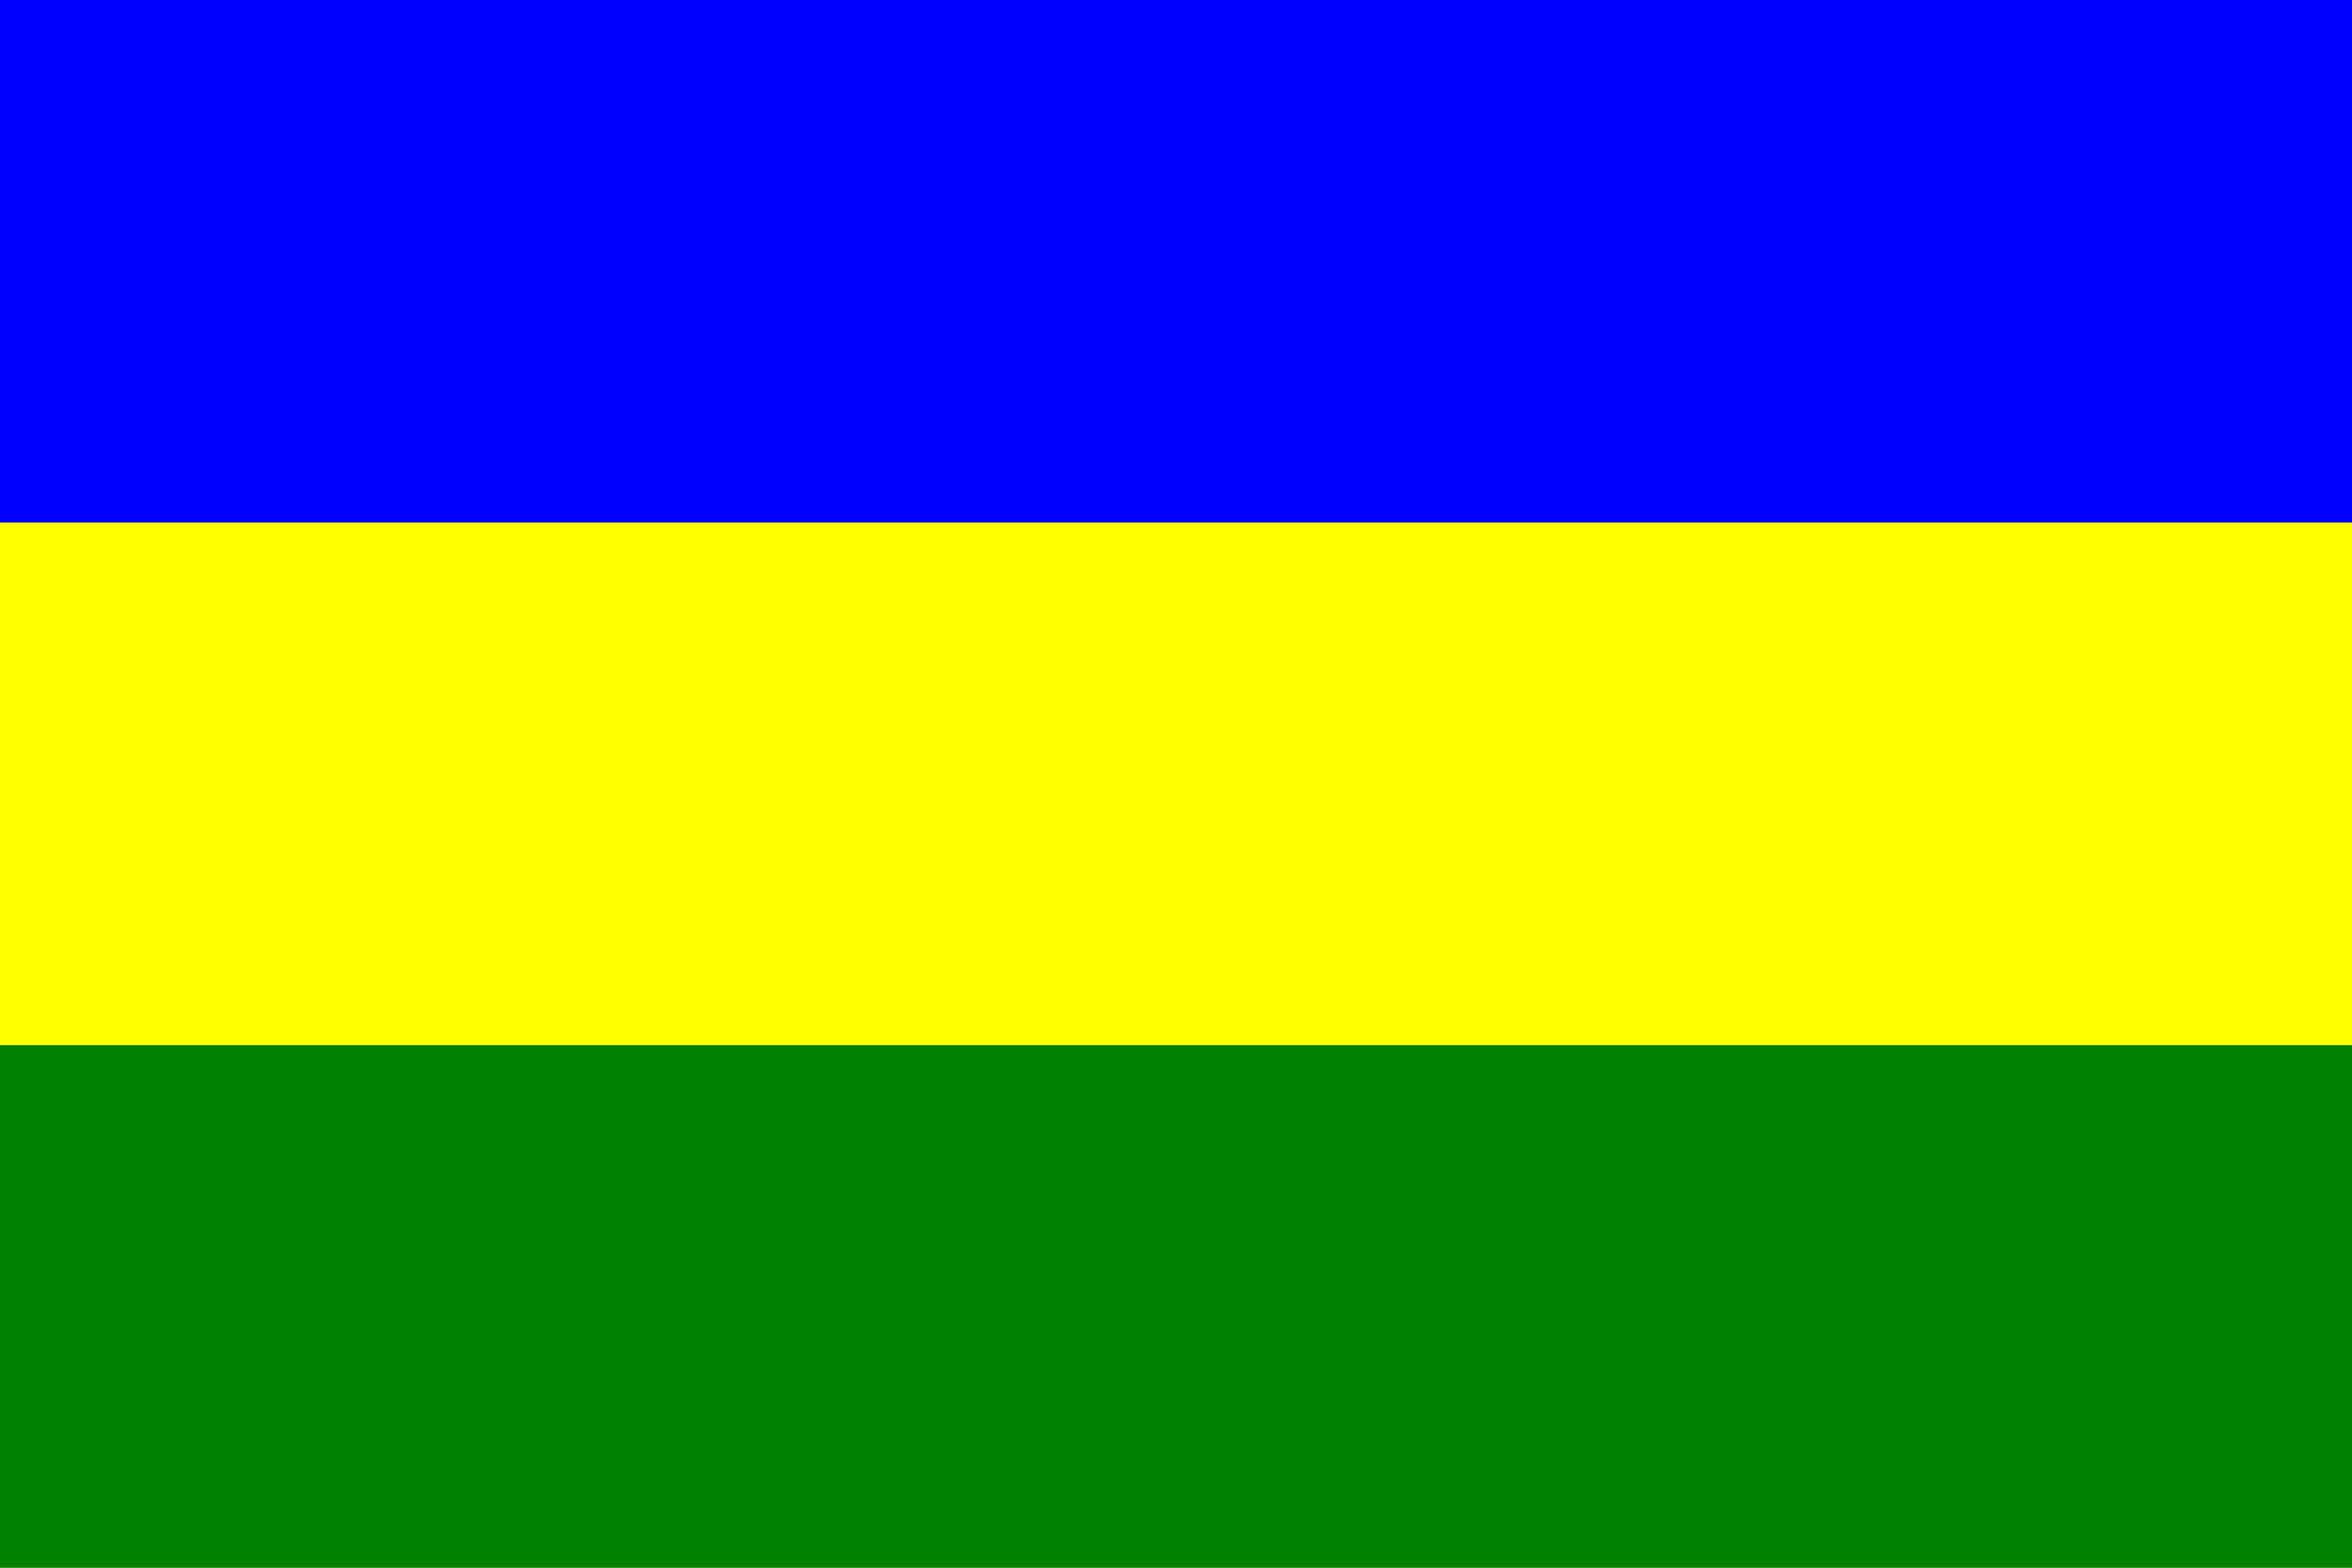
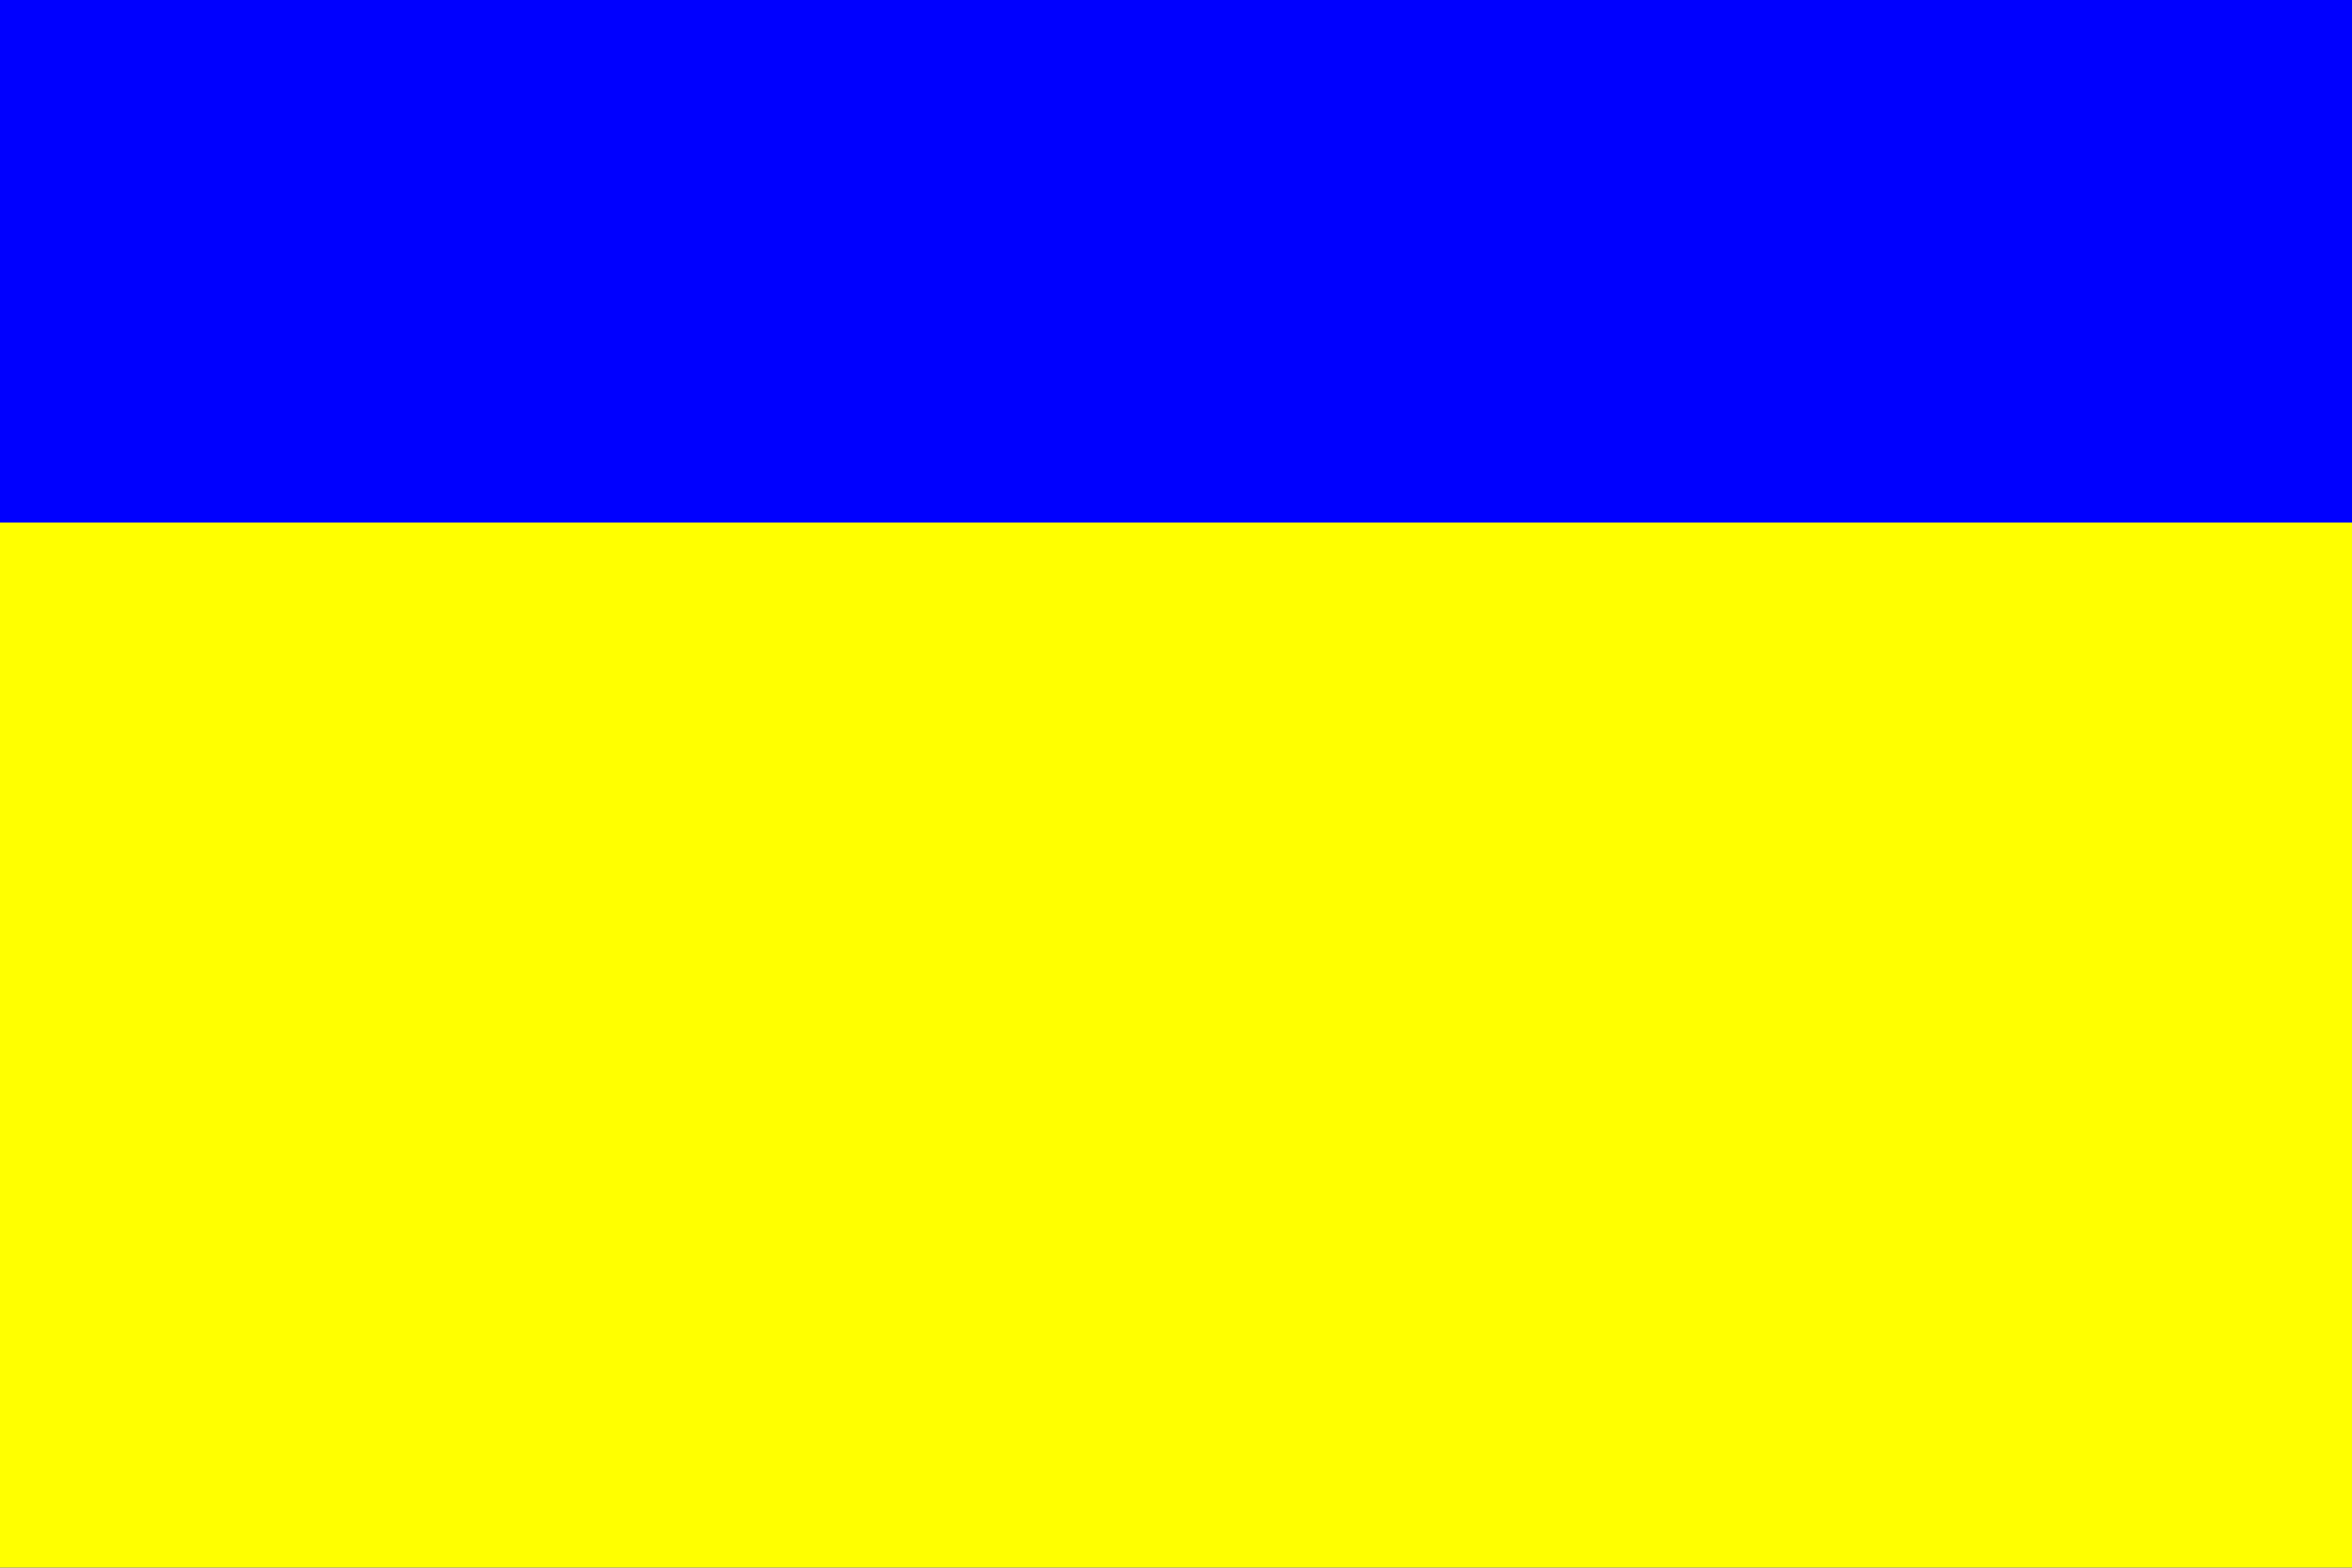
<svg xmlns="http://www.w3.org/2000/svg" width="486" height="324" viewBox="0 0 9 6" version="1.1">
  <path d="M0,0h9v6H0z" fill="#00f" />
  <path d="M0,2h9v4H0z" fill="#ff0" />
-   <path d="M0,4h9v2H0z" fill="#008000" />
</svg>